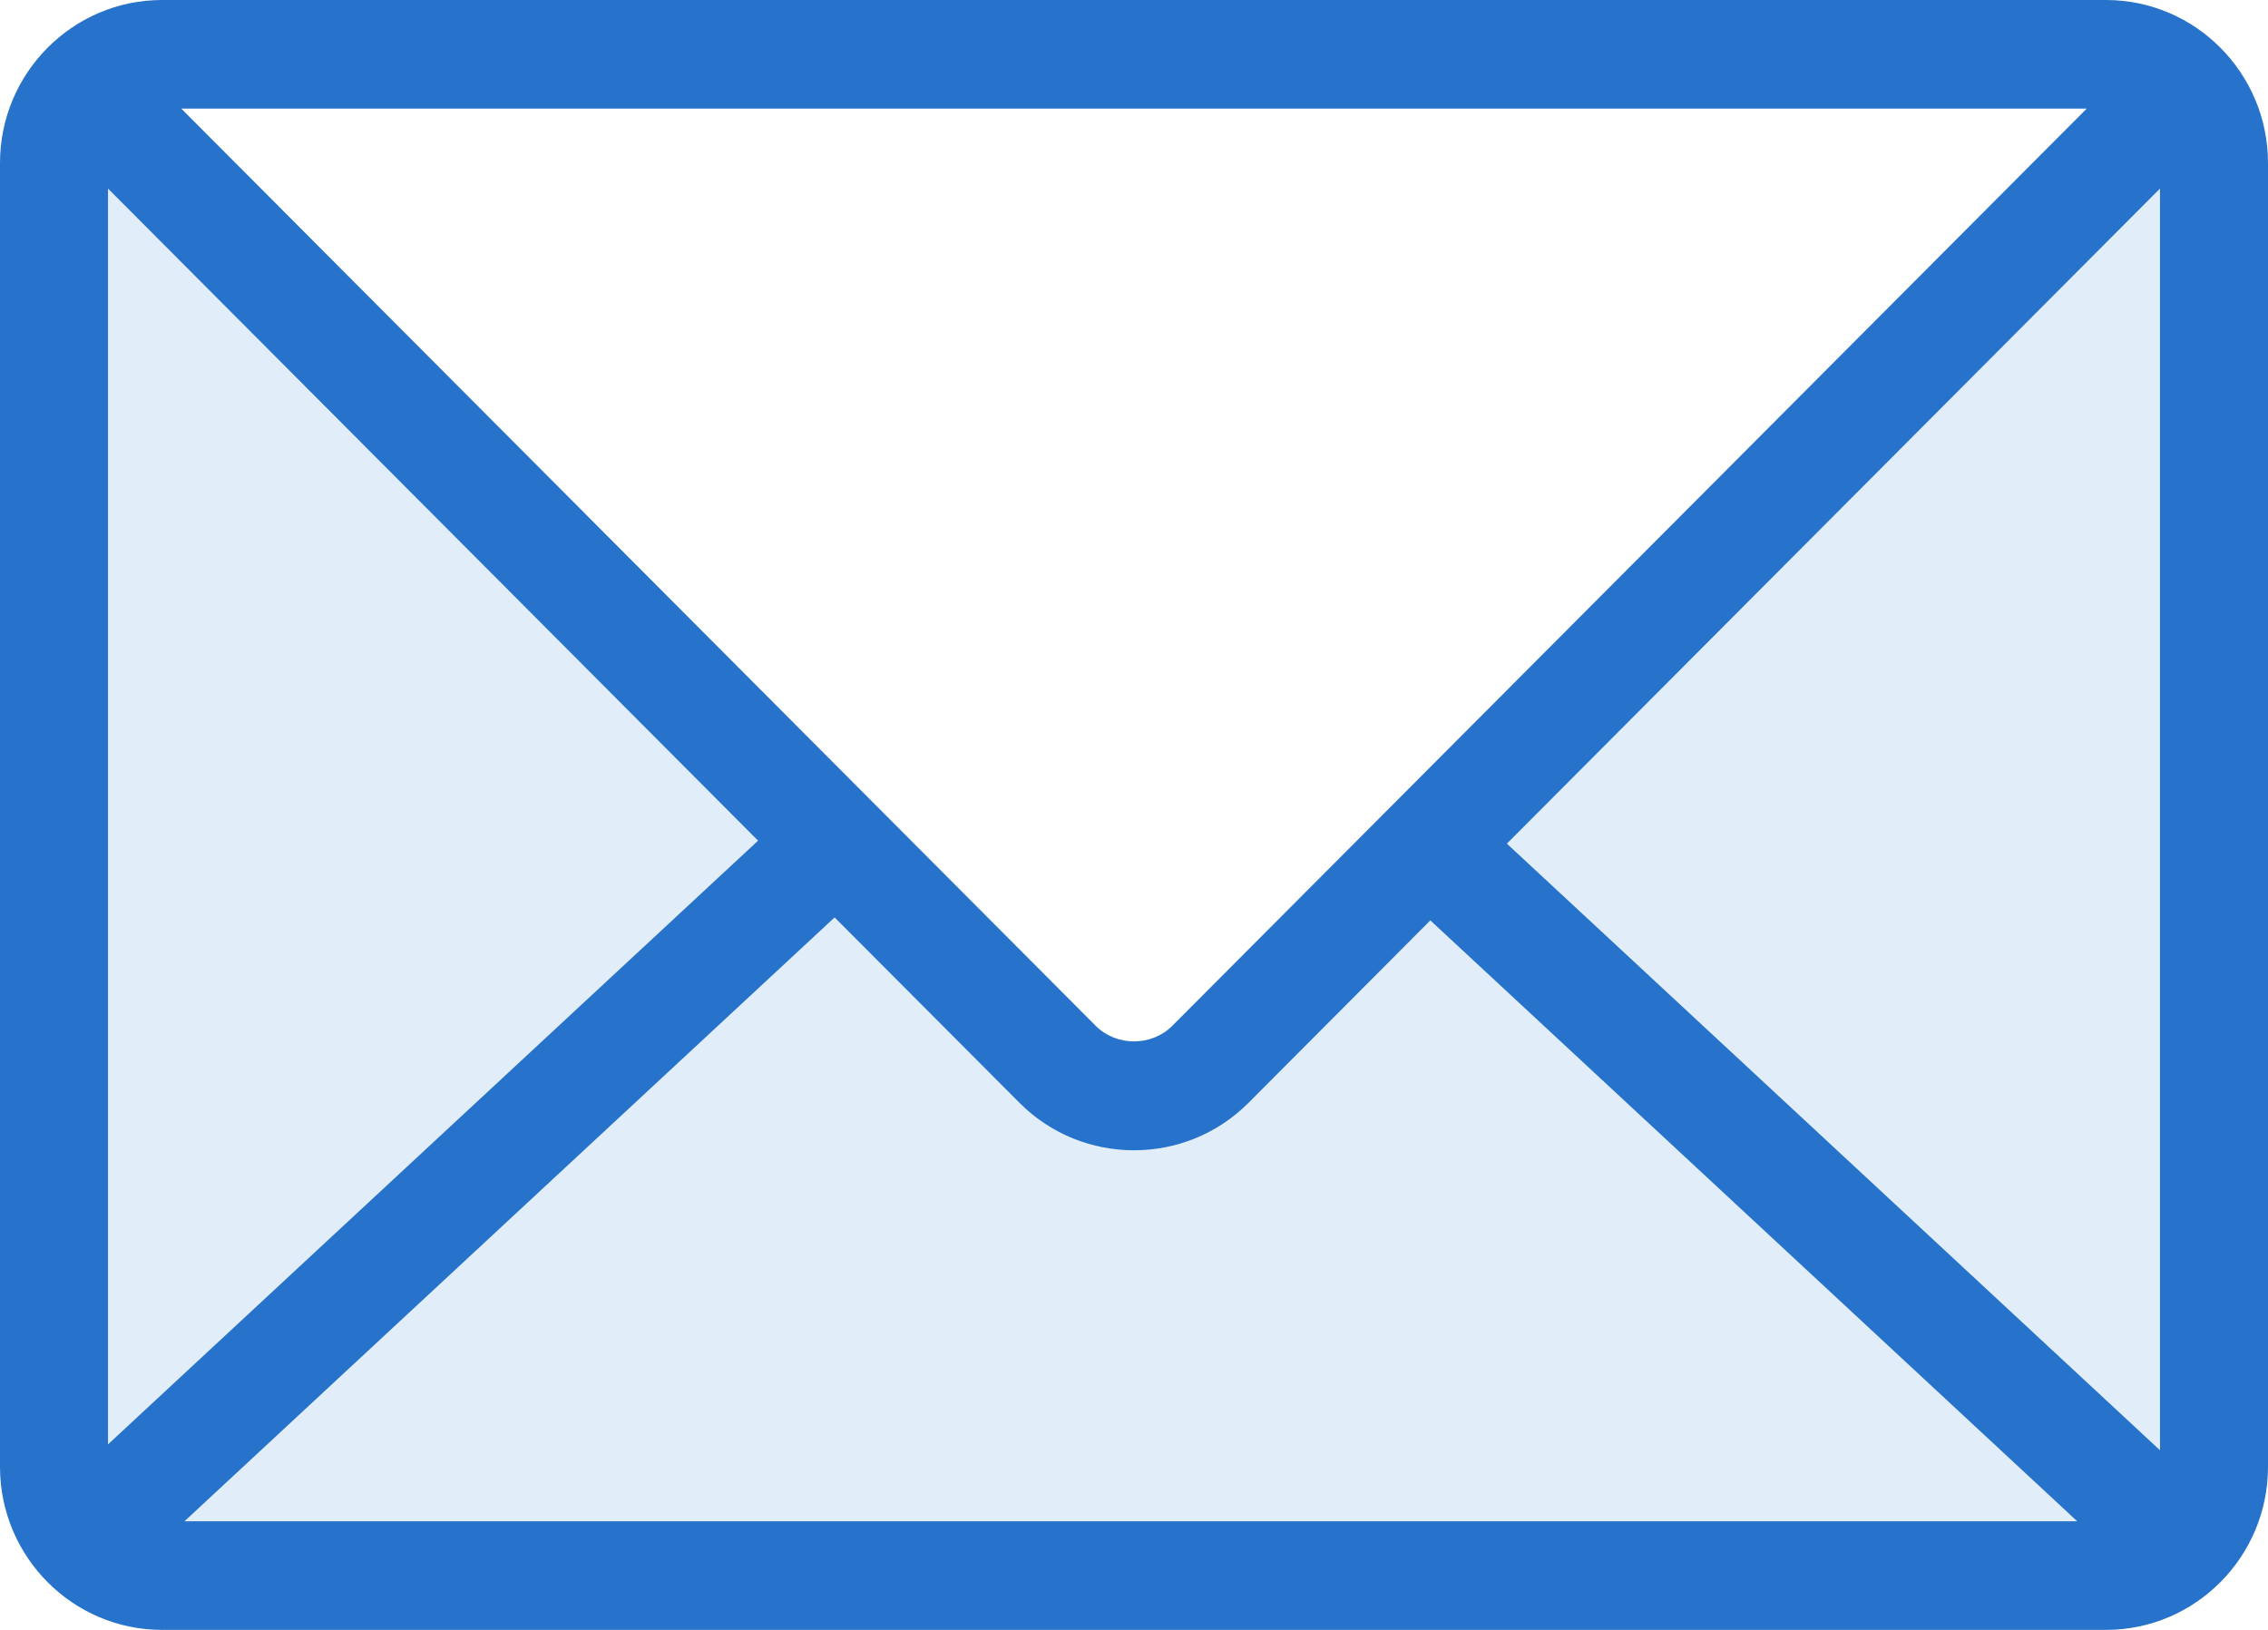
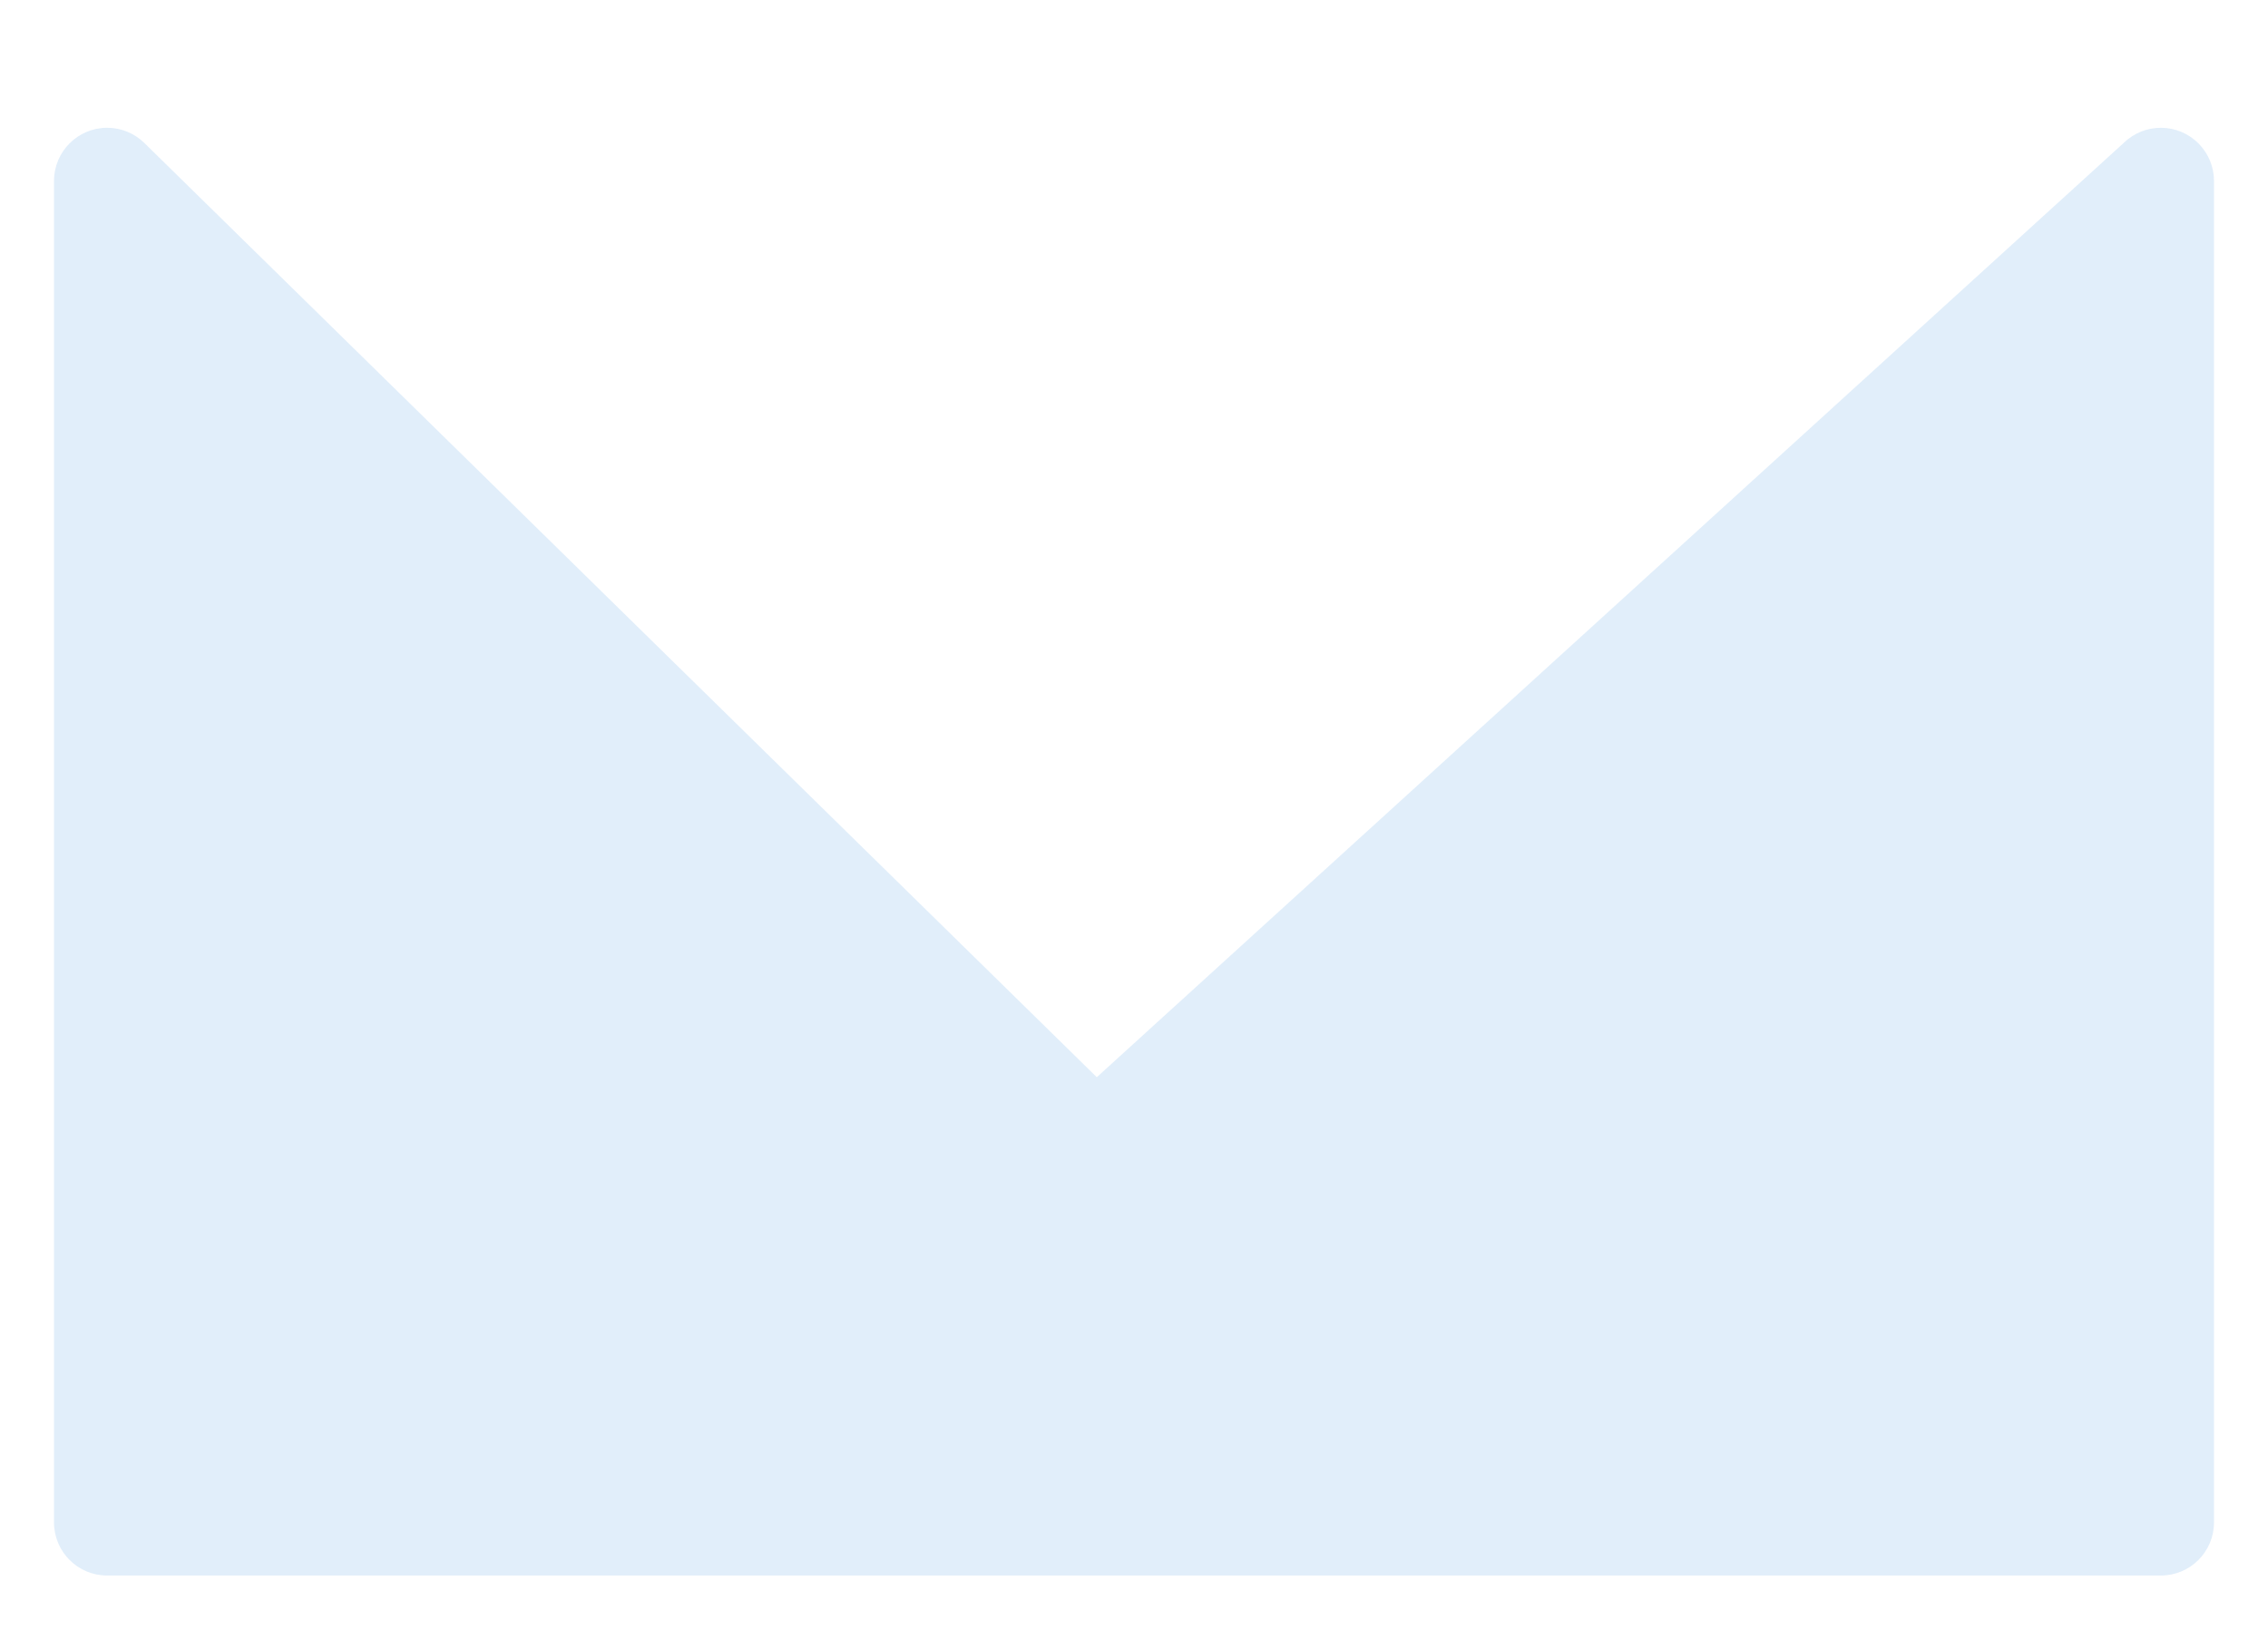
<svg xmlns="http://www.w3.org/2000/svg" width="32" height="23" viewBox="0 0 32 23">
  <g fill="none" fill-rule="evenodd">
-     <path fill="#9BC7EE" fill-opacity=".3" d="M2.037,2.018 L15.475,15.201 C15.766,15.488 16.234,15.488 16.525,15.201 L29.963,2.018 C30.259,1.728 30.733,1.732 31.023,2.028 C31.161,2.168 31.238,2.357 31.238,2.553 L31.238,21.483 C31.238,21.898 30.902,22.233 30.488,22.233 L1.512,22.233 C1.098,22.233 0.762,21.898 0.762,21.483 L0.762,2.553 C0.762,2.139 1.098,1.803 1.512,1.803 C1.708,1.803 1.897,1.88 2.037,2.018 Z" />
-     <path fill="#2773CB" d="M29.714,0 L2.286,0 C1.026,0 0,1.032 0,2.3 L0,20.7 C0,21.968 1.026,23 2.286,23 L29.714,23 C30.974,23 32,21.968 32,20.7 L32,2.3 C32,1.032 30.974,0 29.714,0 Z M1.524,2.661 L10.696,11.863 L1.524,20.382 L1.524,2.661 Z M30.476,2.661 L30.476,20.465 L21.261,11.905 L30.476,2.661 Z M16.541,14.475 C16.248,14.769 15.752,14.769 15.459,14.475 L2.558,1.533 L29.442,1.533 L16.541,14.475 Z M11.776,12.946 L14.383,15.561 C14.829,16.009 15.414,16.232 16,16.232 C16.586,16.232 17.171,16.009 17.617,15.561 L20.181,12.988 L29.308,21.467 L2.603,21.467 L11.776,12.946 L11.776,12.946 Z" />
+     <path fill="#9BC7EE" fill-opacity=".3" d="M2.037,2.018 L15.475,15.201 L29.963,2.018 C30.259,1.728 30.733,1.732 31.023,2.028 C31.161,2.168 31.238,2.357 31.238,2.553 L31.238,21.483 C31.238,21.898 30.902,22.233 30.488,22.233 L1.512,22.233 C1.098,22.233 0.762,21.898 0.762,21.483 L0.762,2.553 C0.762,2.139 1.098,1.803 1.512,1.803 C1.708,1.803 1.897,1.88 2.037,2.018 Z" />
  </g>
</svg>